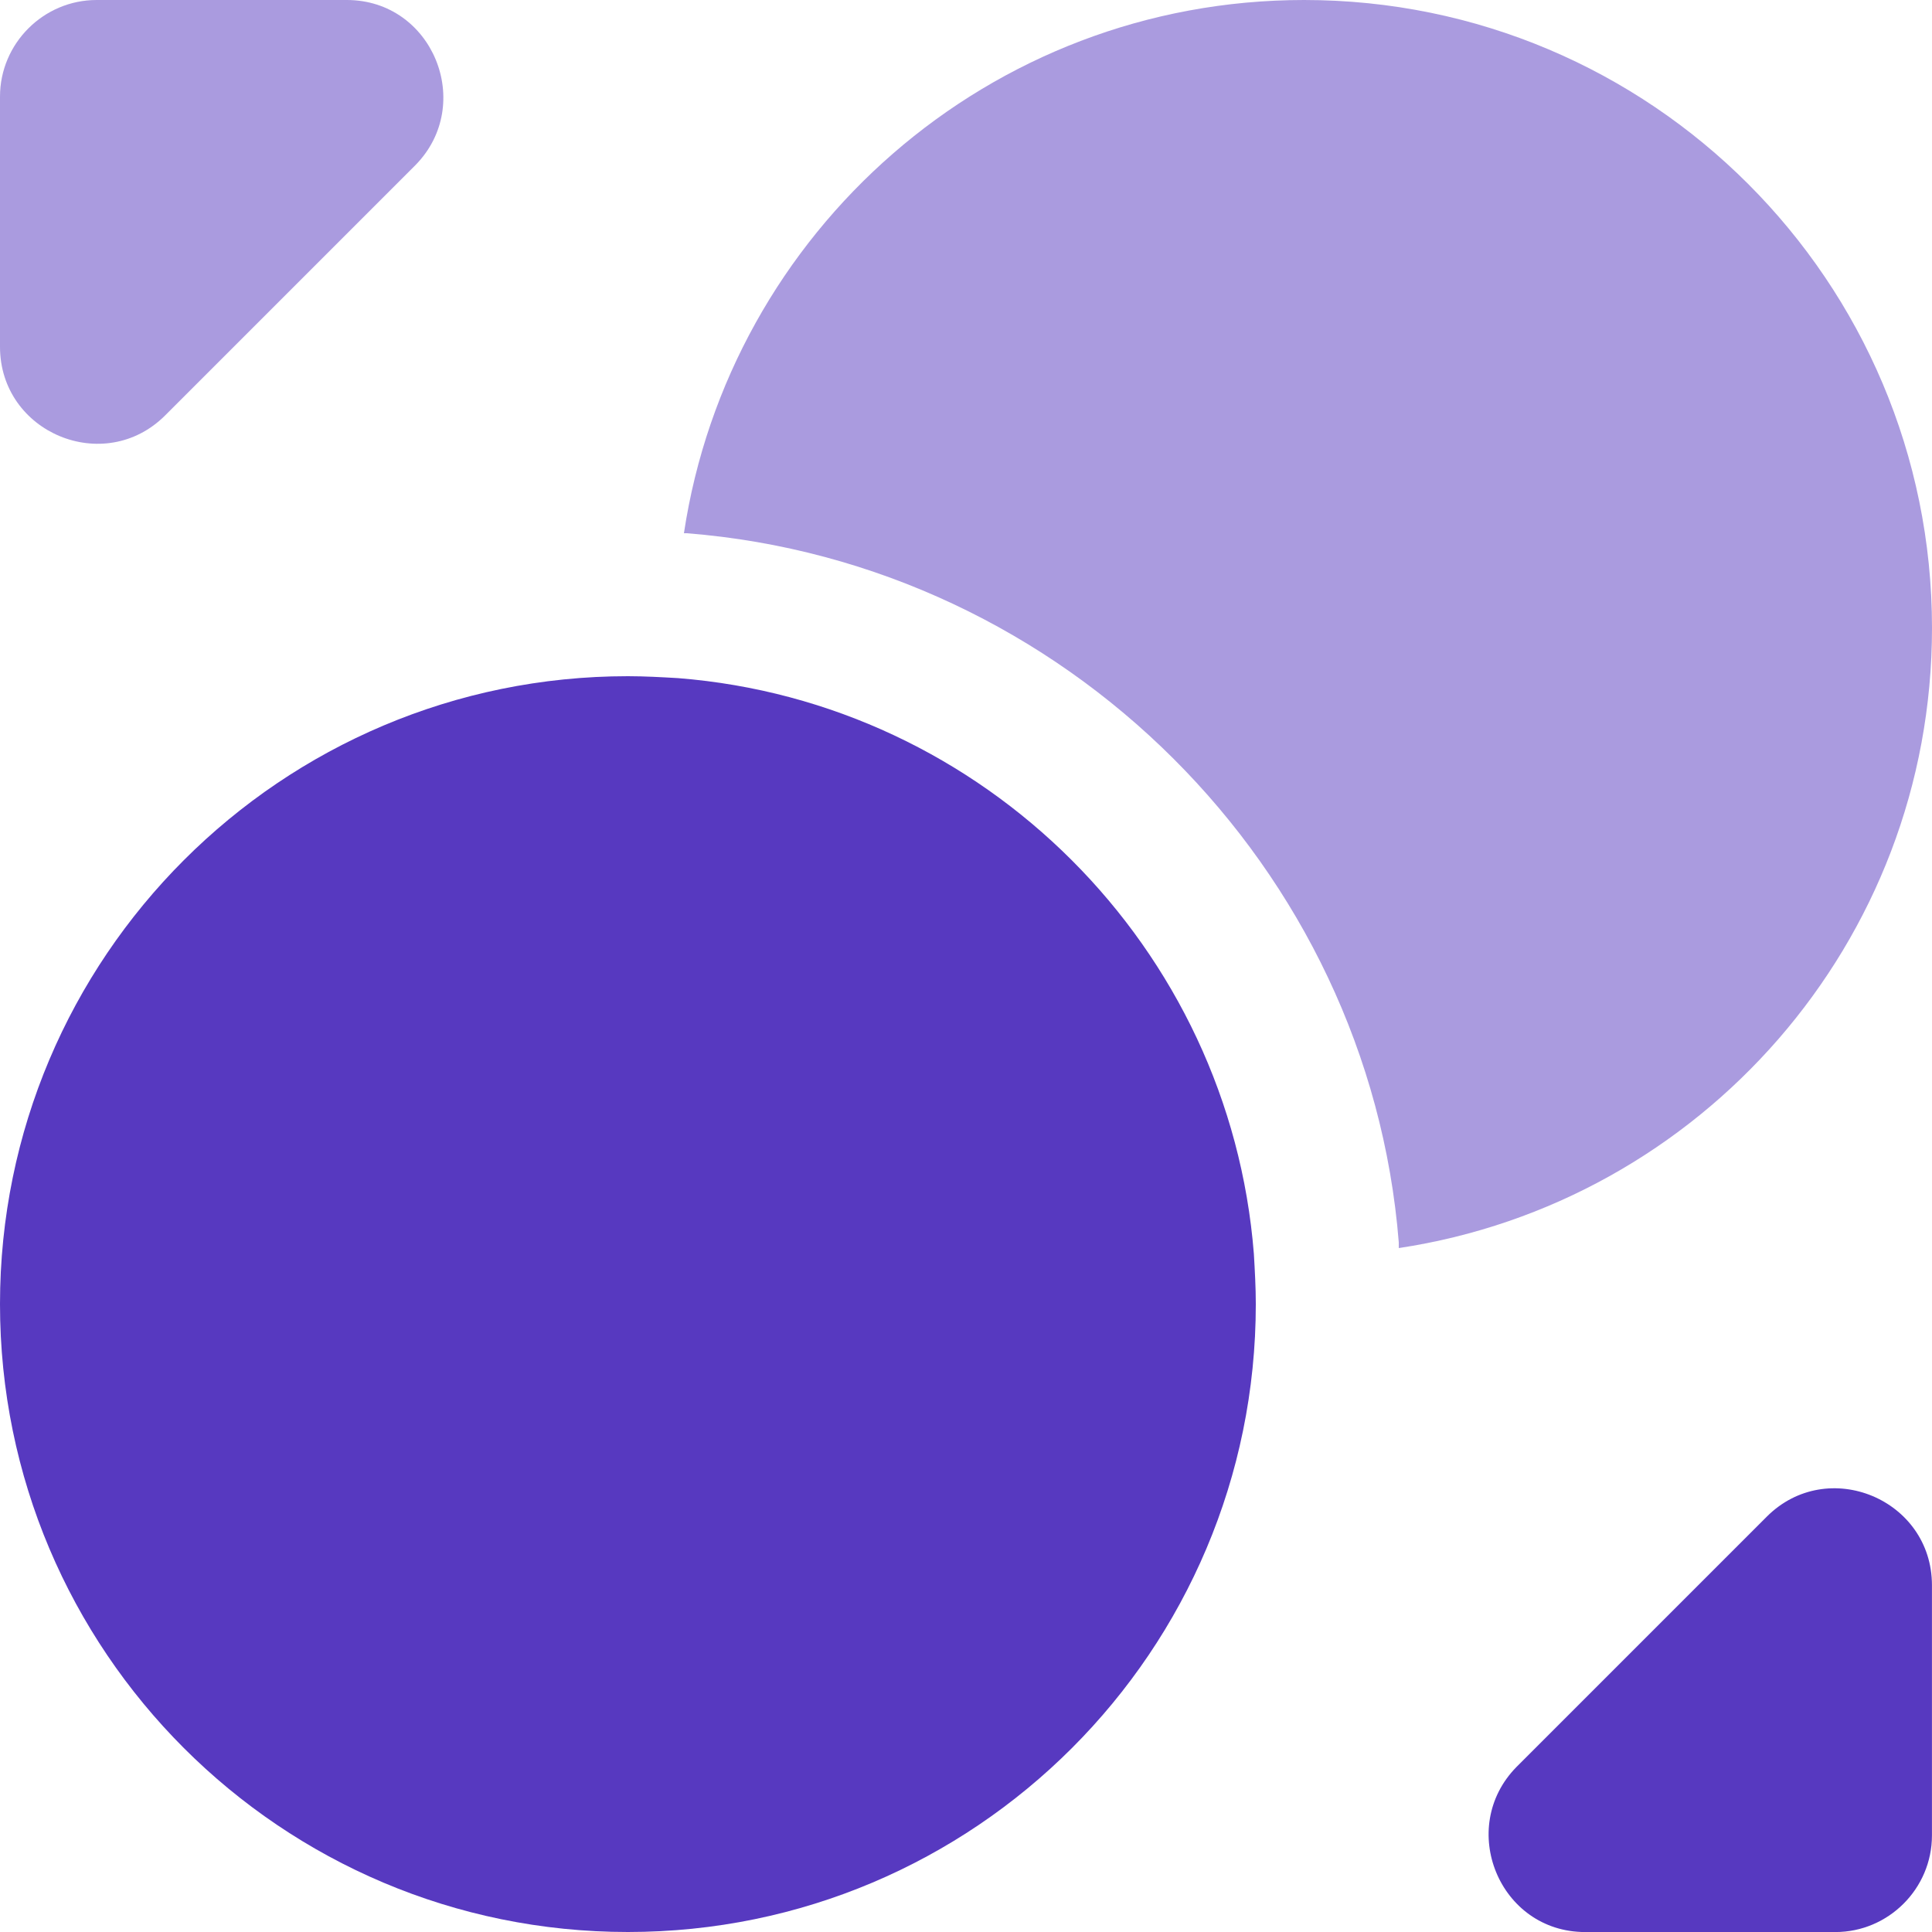
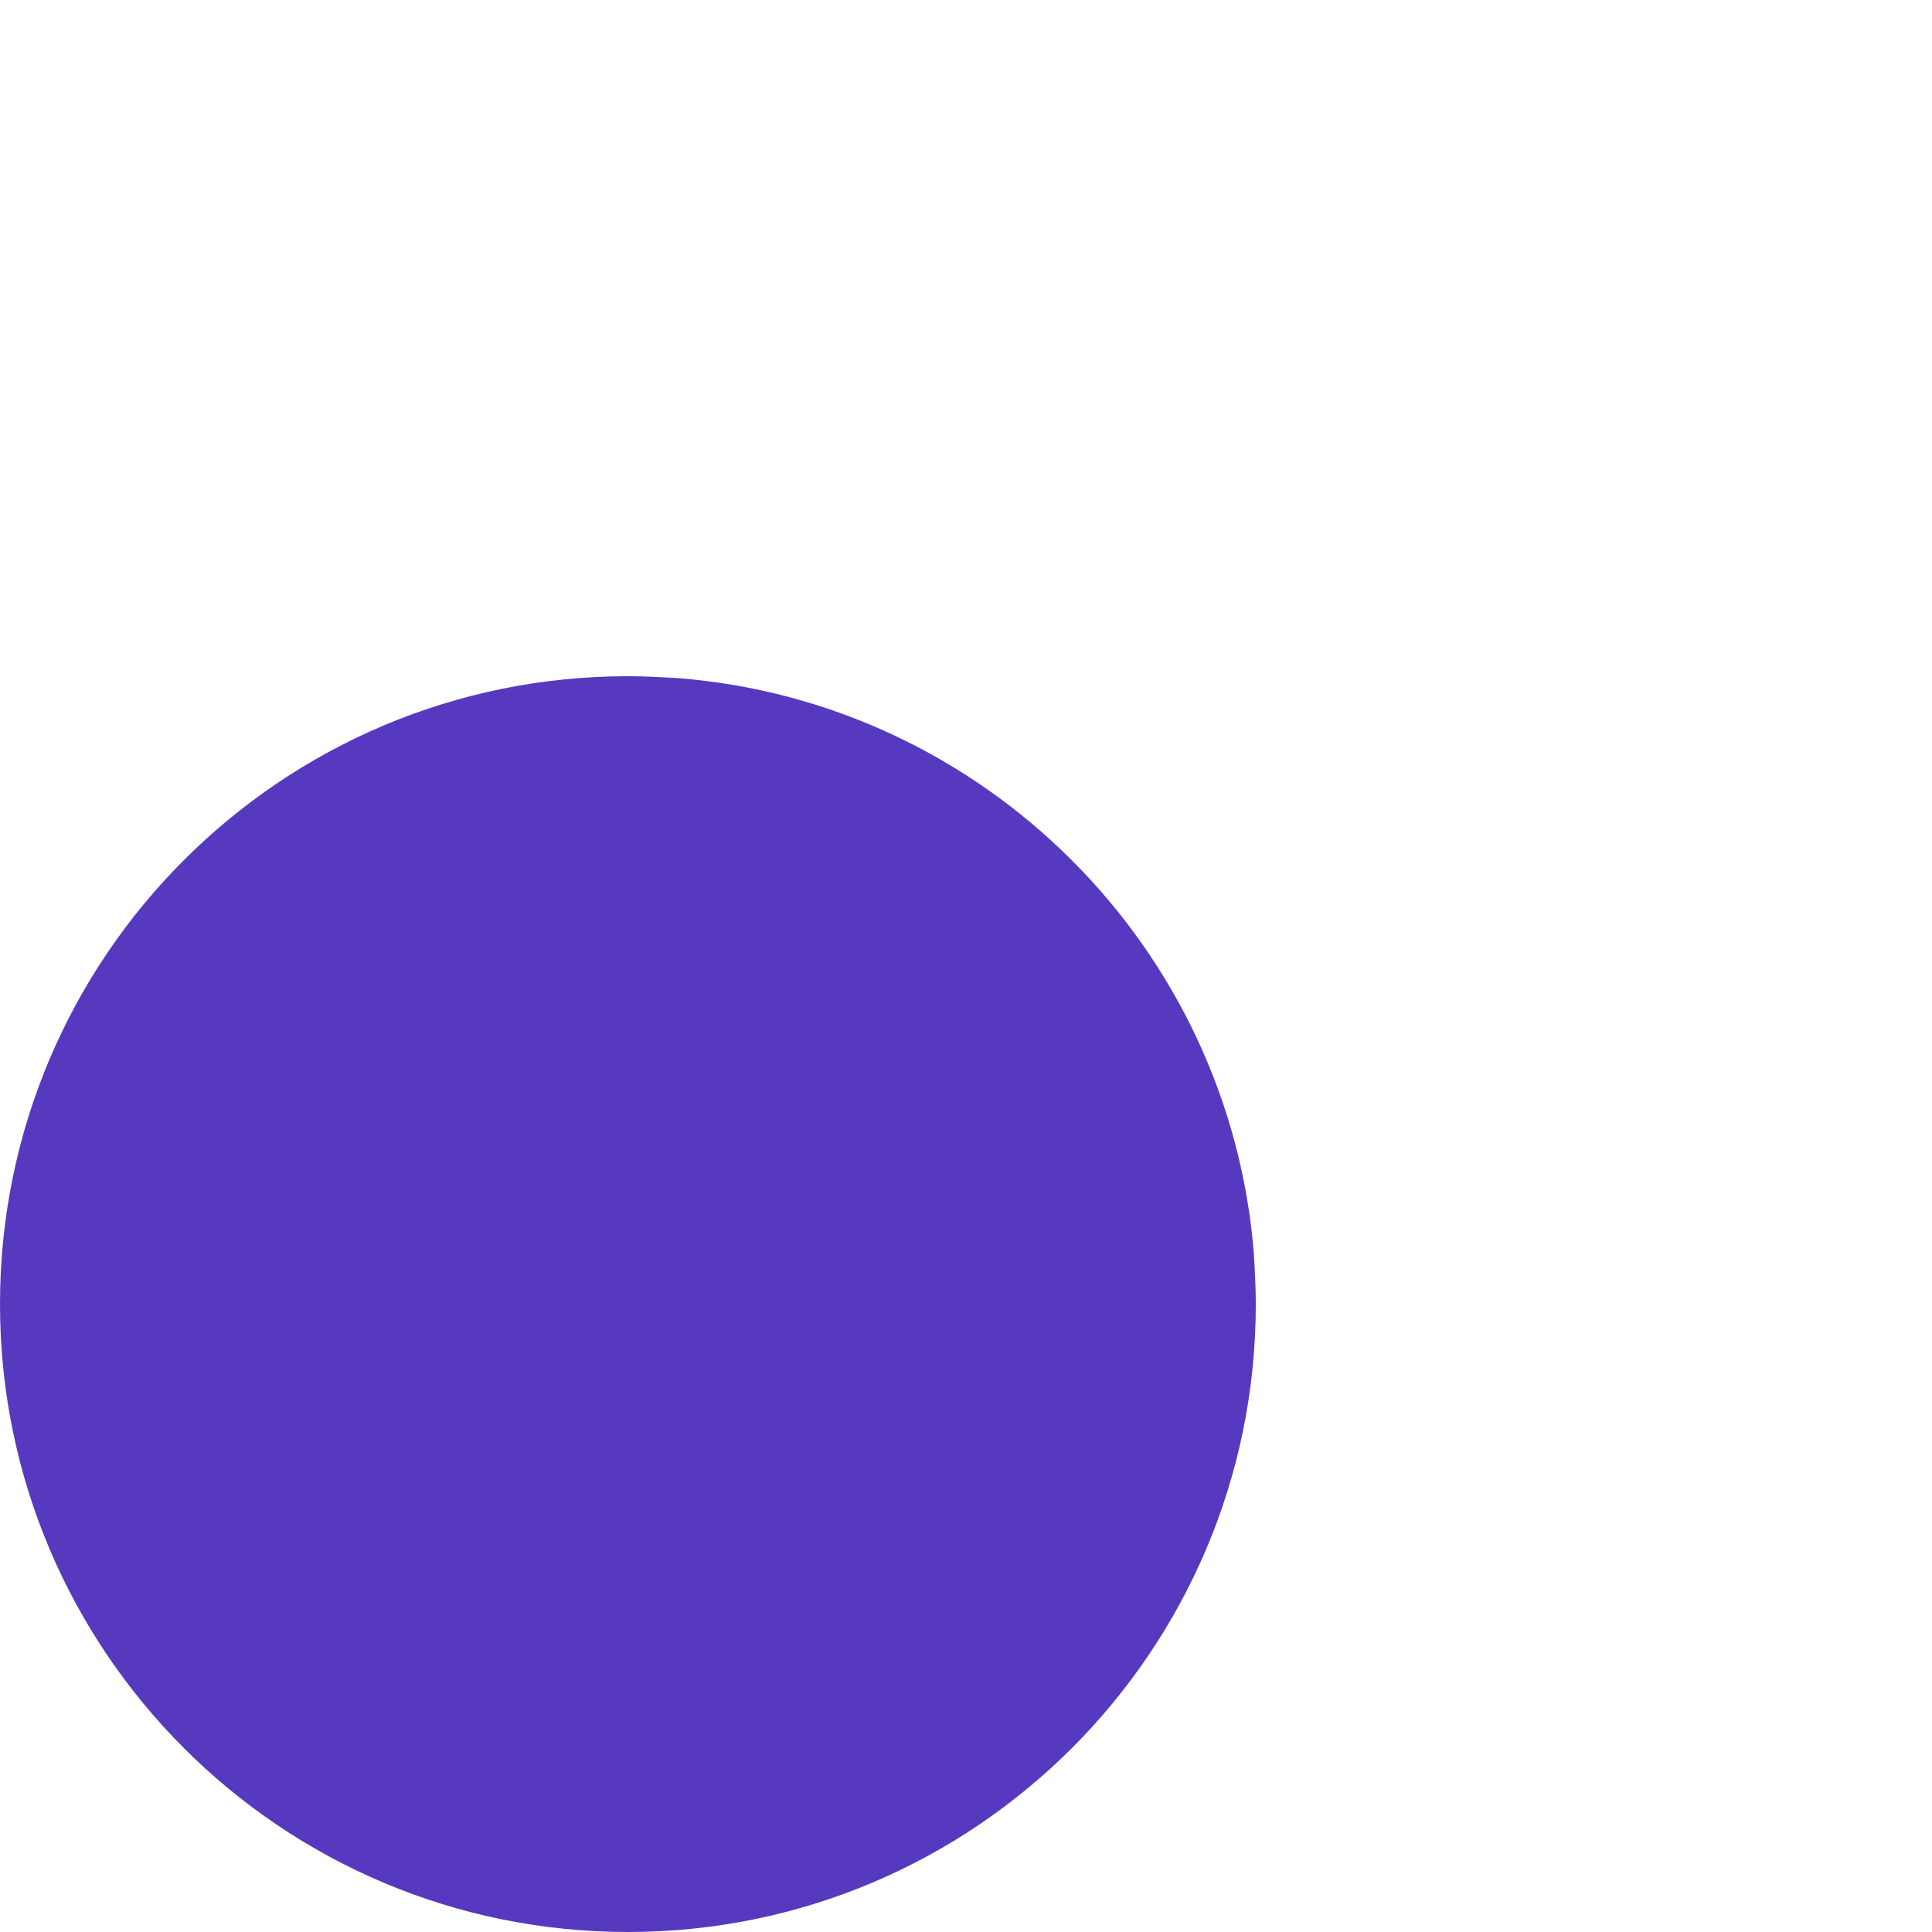
<svg xmlns="http://www.w3.org/2000/svg" width="40" height="40" viewBox="0 0 40 40" fill="none">
  <path d="M26 27C26 34.18 20.18 40 13 40C5.82 40 0 34.18 0 27C0 19.82 5.82 14 13 14C13.34 14 13.7 14.02 14.04 14.04C20.38 14.54 25.46 19.62 25.96 25.96C25.98 26.3 26 26.66 26 27Z" fill="#5739C0" />
-   <path opacity="0.5" d="M40 13C40 19.52 35.2 24.9 28.96 25.84V25.72C28.34 17.96 22.04 11.66 14.22 11.04H14.16C15.1 4.8 20.48 0 27 0C34.18 0 40 5.82 40 13Z" fill="#5739C0" />
-   <path opacity="0.5" d="M7.18 0H2C0.9 0 0 0.9 0 2V7.18C0 8.96 2.16 9.86 3.42 8.6L8.6 3.42C9.84 2.16 8.96 0 7.18 0Z" fill="#5739C0" />
-   <path d="M32.819 40.001H37.999C39.099 40.001 39.999 39.101 39.999 38.001V32.821C39.999 31.041 37.839 30.141 36.579 31.401L31.399 36.581C30.159 37.841 31.039 40.001 32.819 40.001Z" fill="#5739C0" />
</svg>